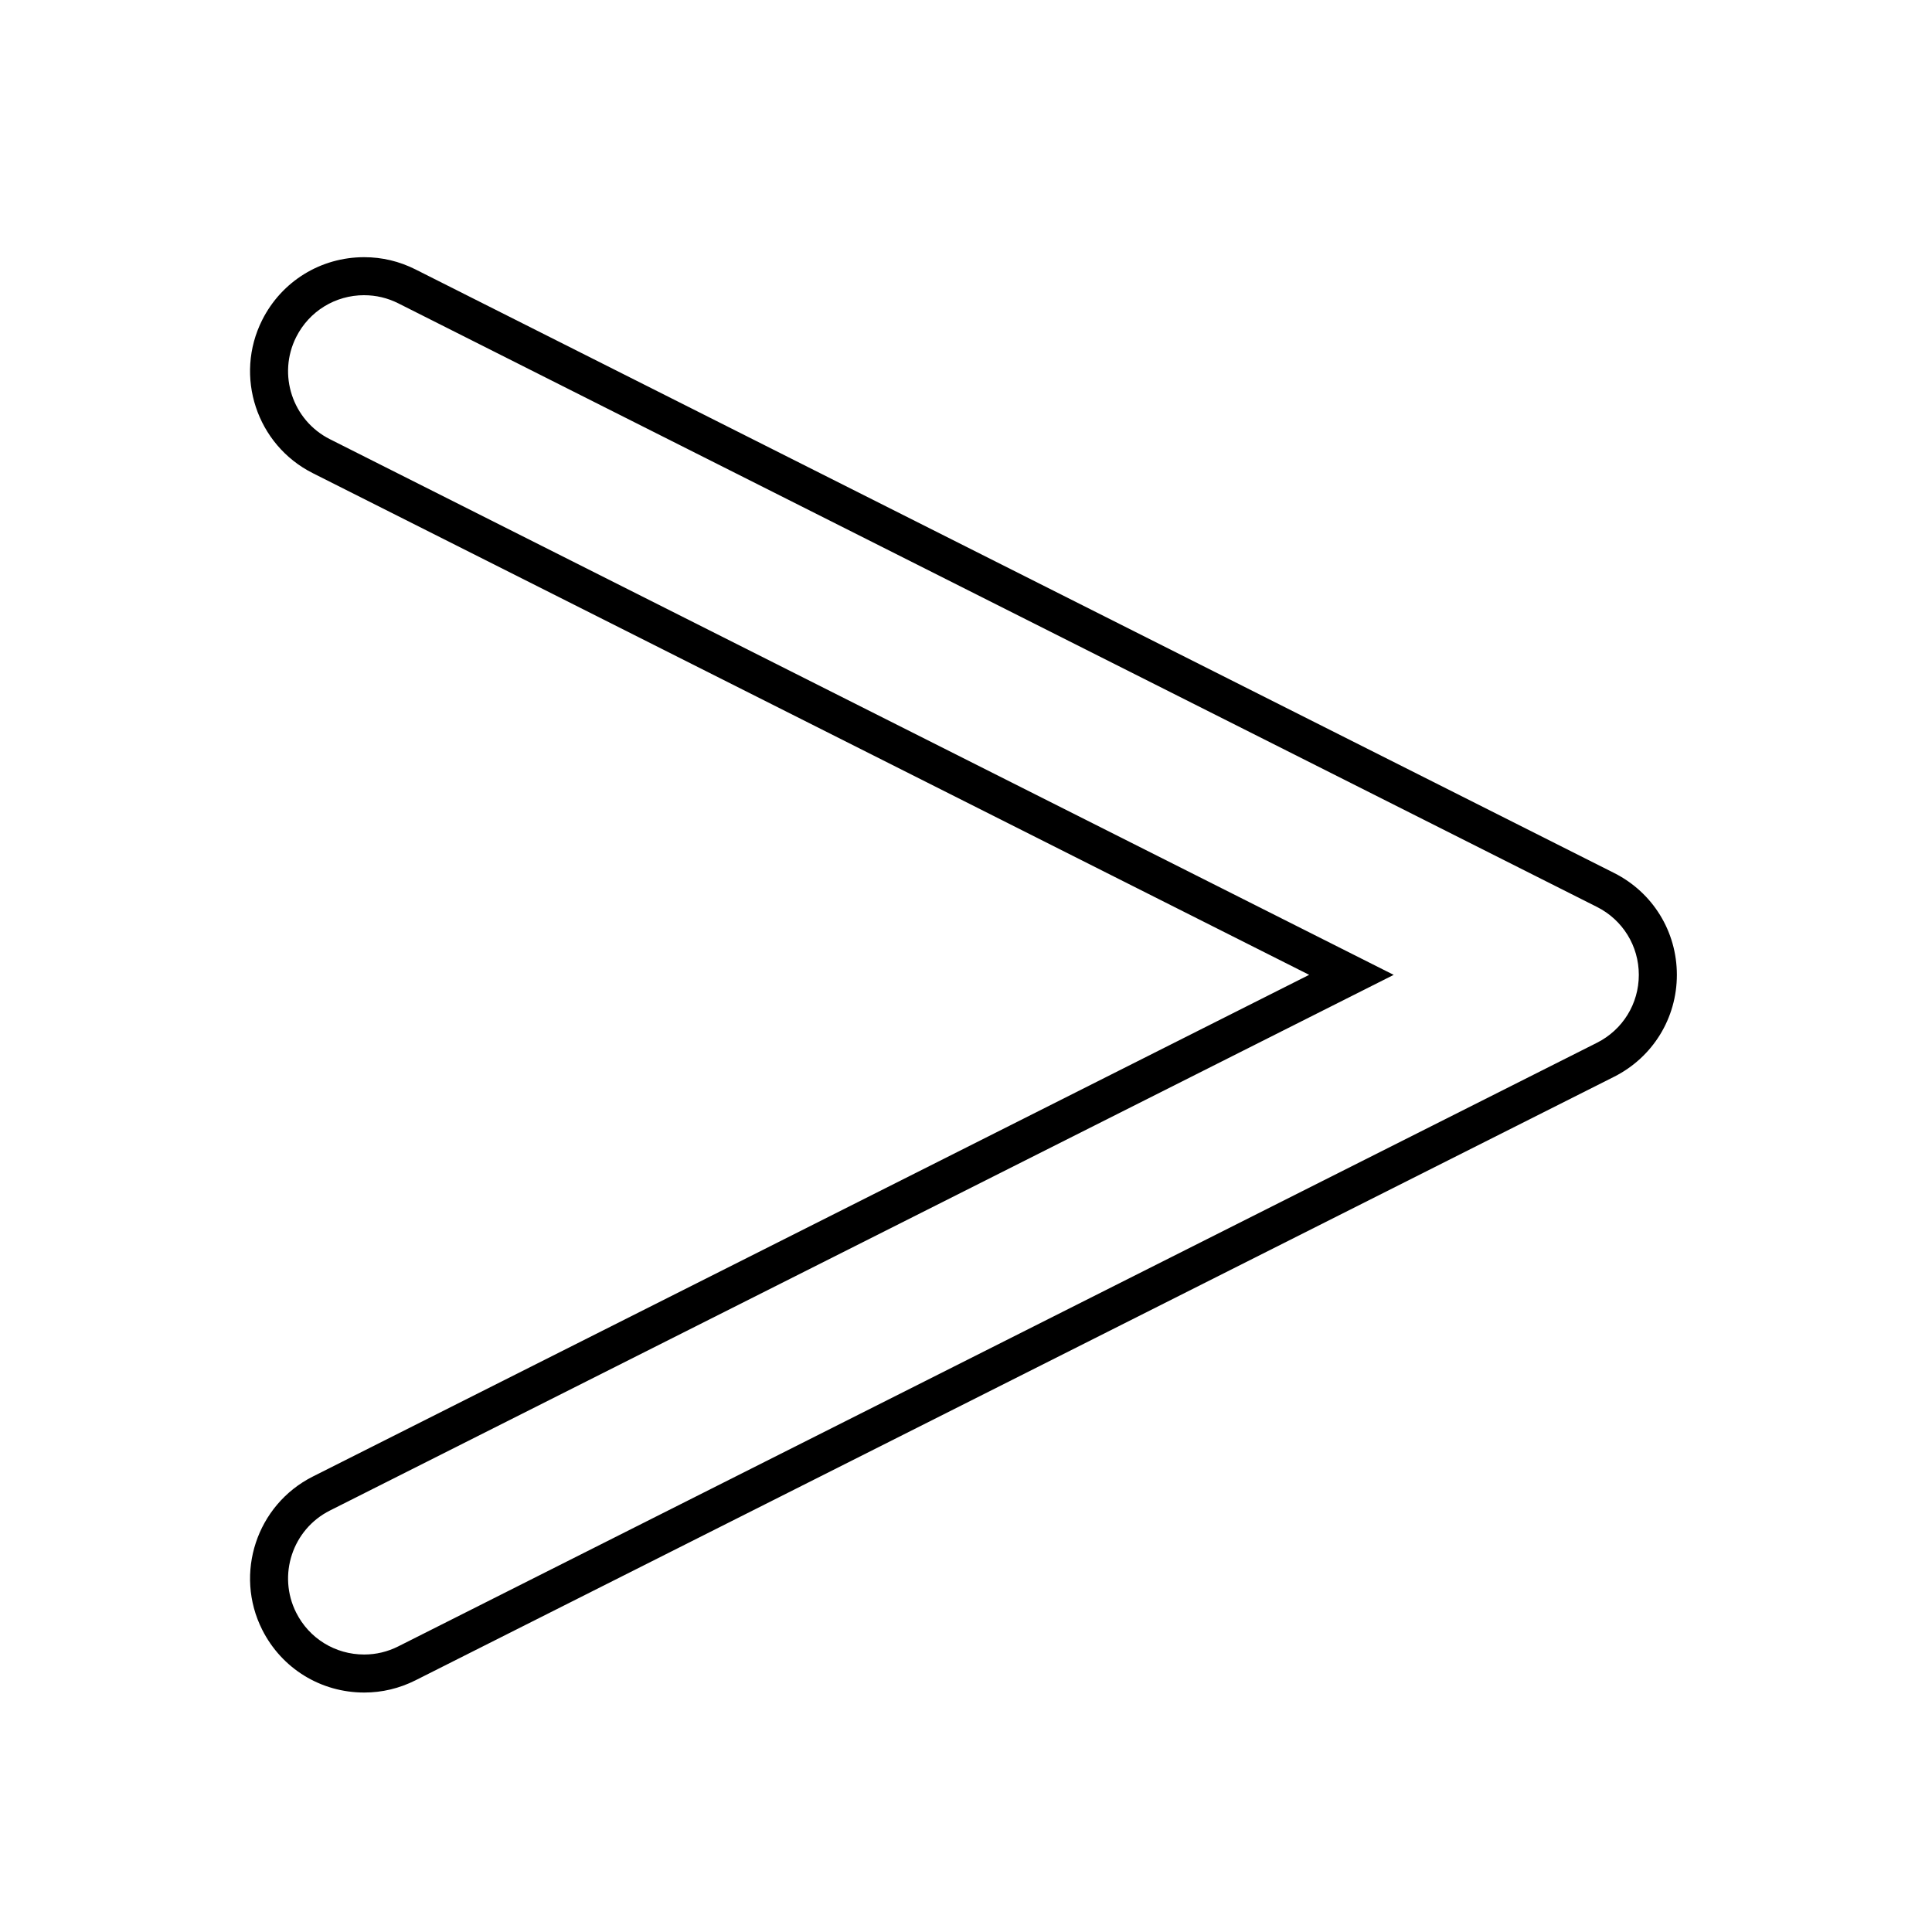
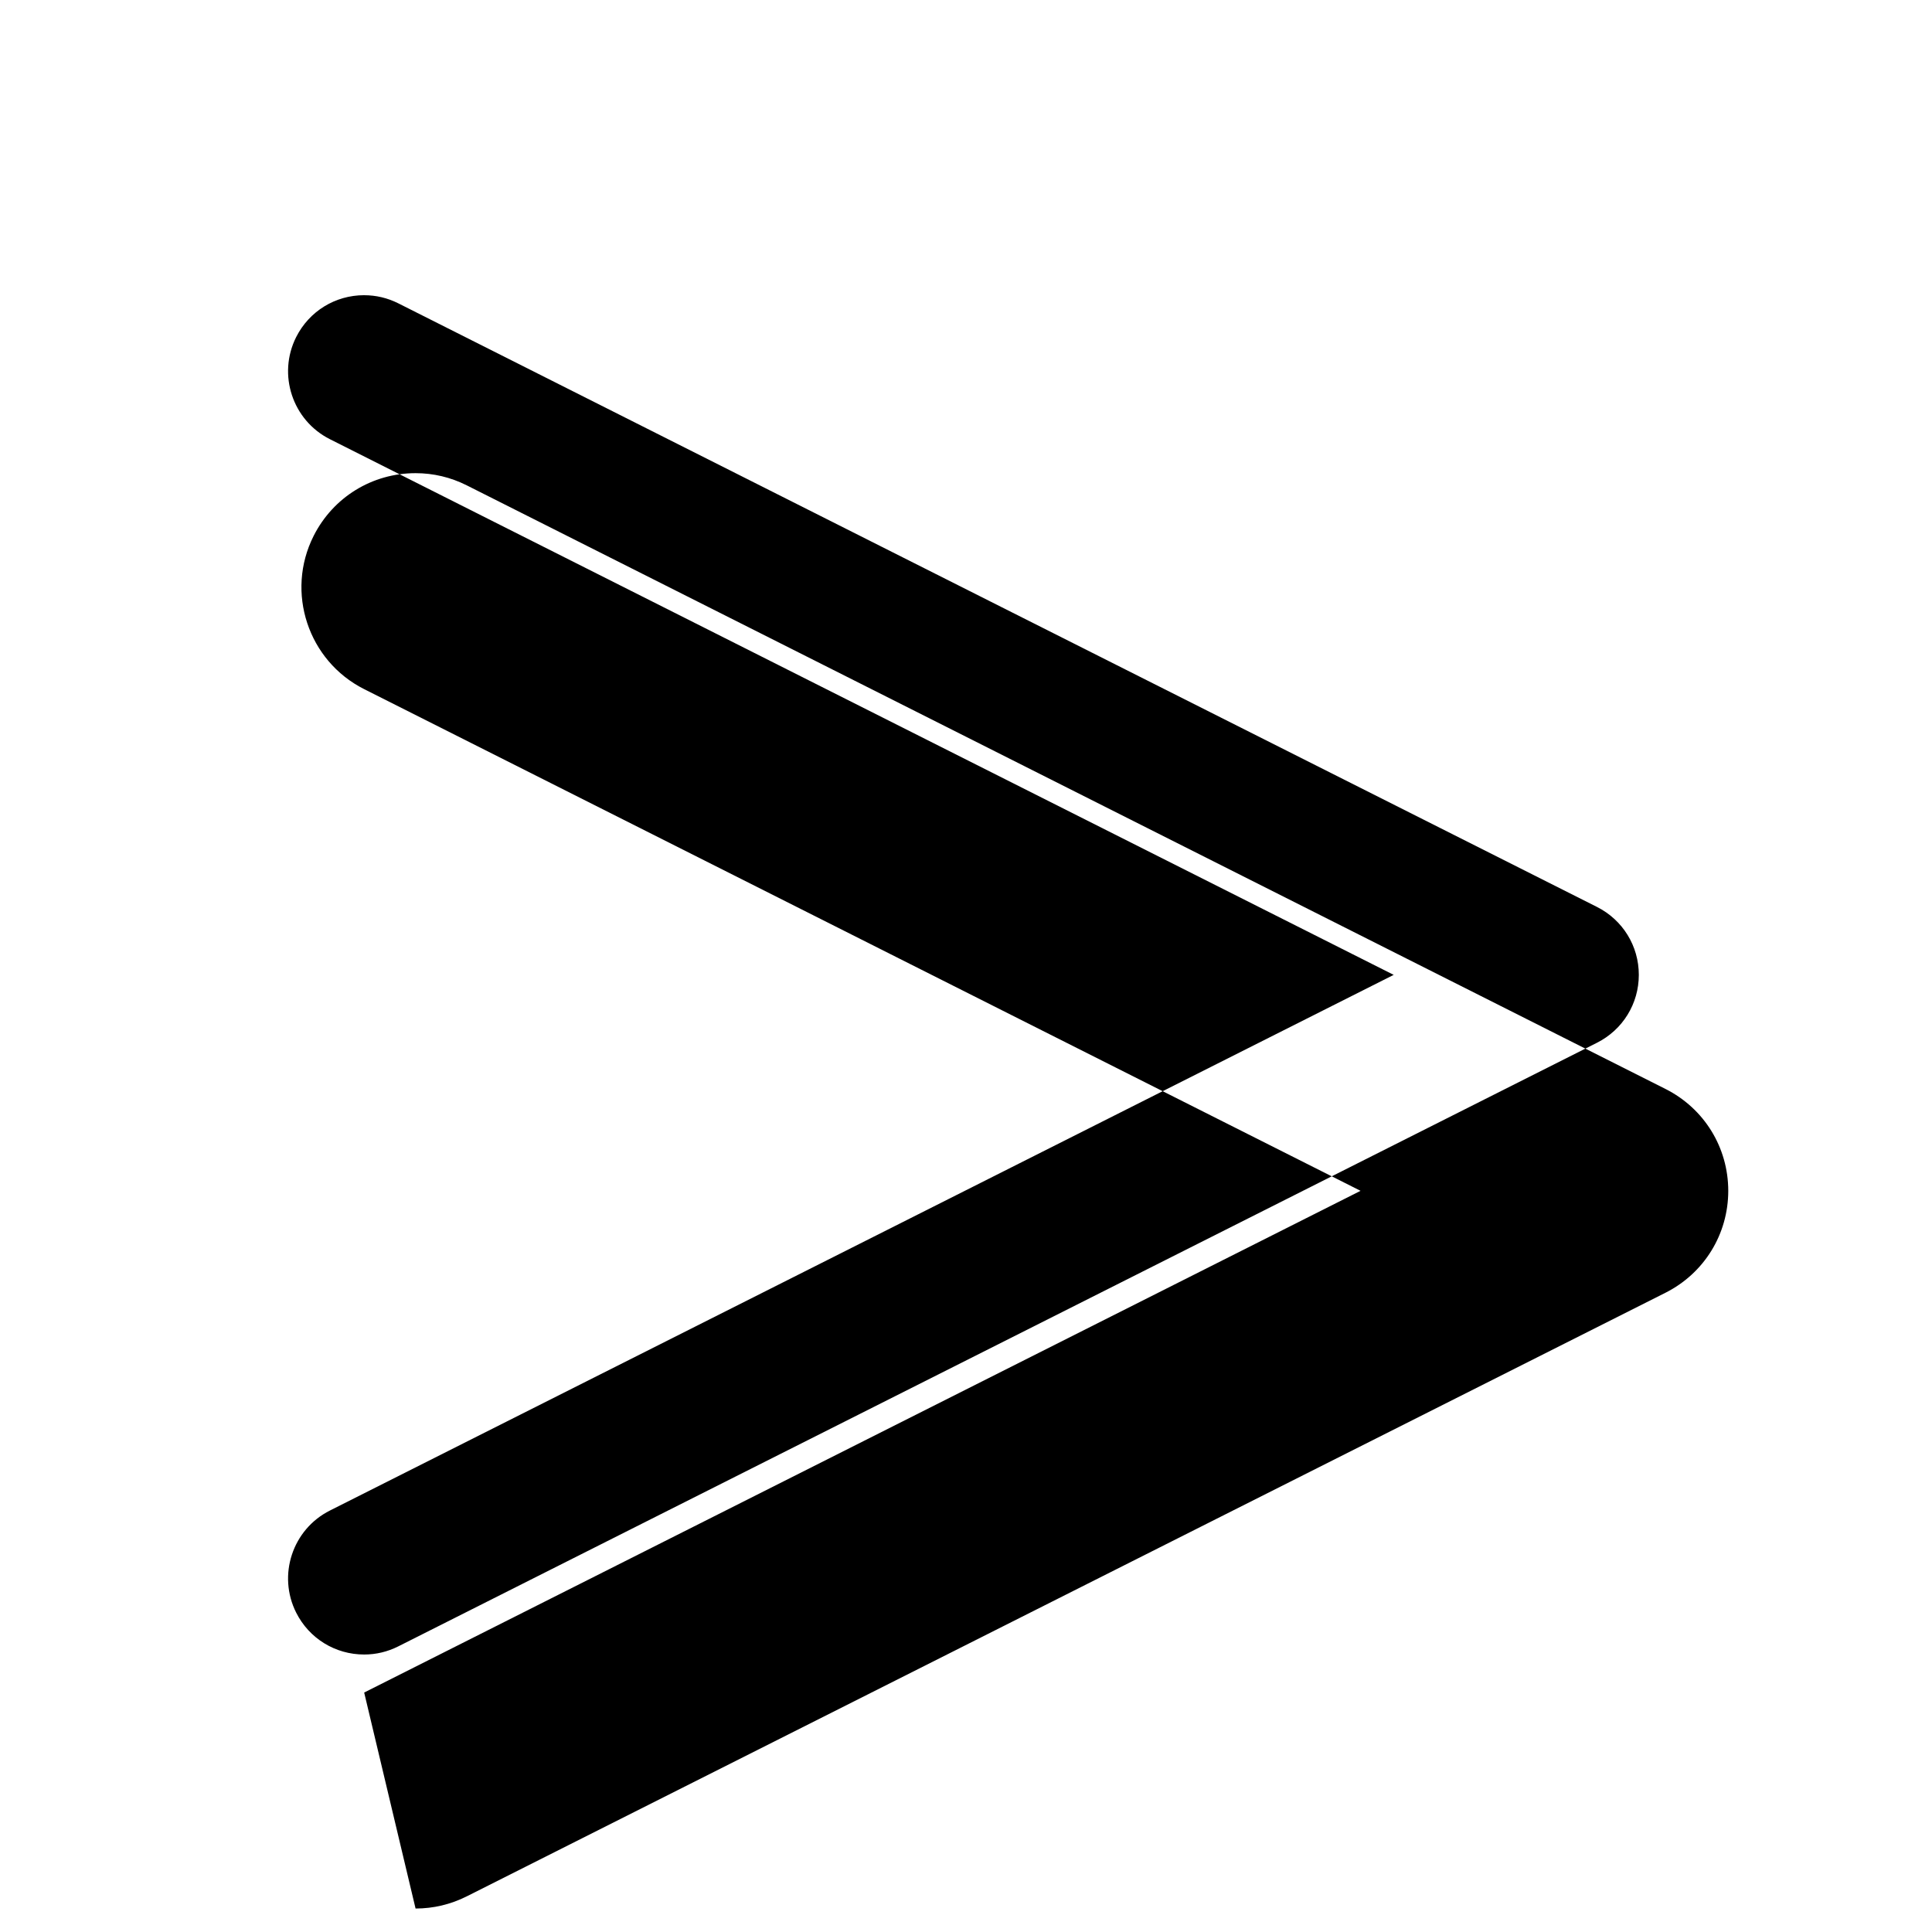
<svg xmlns="http://www.w3.org/2000/svg" fill="#000000" width="800px" height="800px" version="1.1" viewBox="144 144 512 512">
-   <path d="m240.51 592.54c-11.496 0-21.852-6.379-27.02-16.637-7.496-14.887-1.48-33.094 13.402-40.602l264.05-132.96-264.05-132.95c-14.887-7.496-20.898-25.711-13.402-40.598 5.168-10.262 15.523-16.637 27.02-16.637 4.742 0 9.309 1.09 13.578 3.234l317.67 159.96c10.258 5.168 16.629 15.512 16.629 27 0 11.48-6.375 21.828-16.629 27l-317.67 159.96c-4.269 2.141-8.832 3.231-13.578 3.231zm0-370.31c-7.668 0-14.574 4.254-18.02 11.094-4.996 9.926-0.988 22.066 8.934 27.066l281.92 141.96-281.92 141.96c-9.926 4.996-13.93 17.133-8.934 27.059 3.445 6.84 10.352 11.094 18.02 11.094 3.16 0 6.203-0.73 9.043-2.16l317.66-159.96c6.836-3.445 11.09-10.344 11.09-17.996 0-7.656-4.254-14.555-11.09-18l-317.66-159.96c-2.852-1.43-5.894-2.152-9.047-2.152z" />
+   <path d="m240.51 592.54l264.05-132.96-264.05-132.95c-14.887-7.496-20.898-25.711-13.402-40.598 5.168-10.262 15.523-16.637 27.02-16.637 4.742 0 9.309 1.09 13.578 3.234l317.67 159.96c10.258 5.168 16.629 15.512 16.629 27 0 11.48-6.375 21.828-16.629 27l-317.67 159.96c-4.269 2.141-8.832 3.231-13.578 3.231zm0-370.31c-7.668 0-14.574 4.254-18.02 11.094-4.996 9.926-0.988 22.066 8.934 27.066l281.92 141.96-281.92 141.96c-9.926 4.996-13.93 17.133-8.934 27.059 3.445 6.84 10.352 11.094 18.02 11.094 3.16 0 6.203-0.73 9.043-2.16l317.66-159.96c6.836-3.445 11.09-10.344 11.09-17.996 0-7.656-4.254-14.555-11.09-18l-317.66-159.96c-2.852-1.43-5.894-2.152-9.047-2.152z" />
</svg>